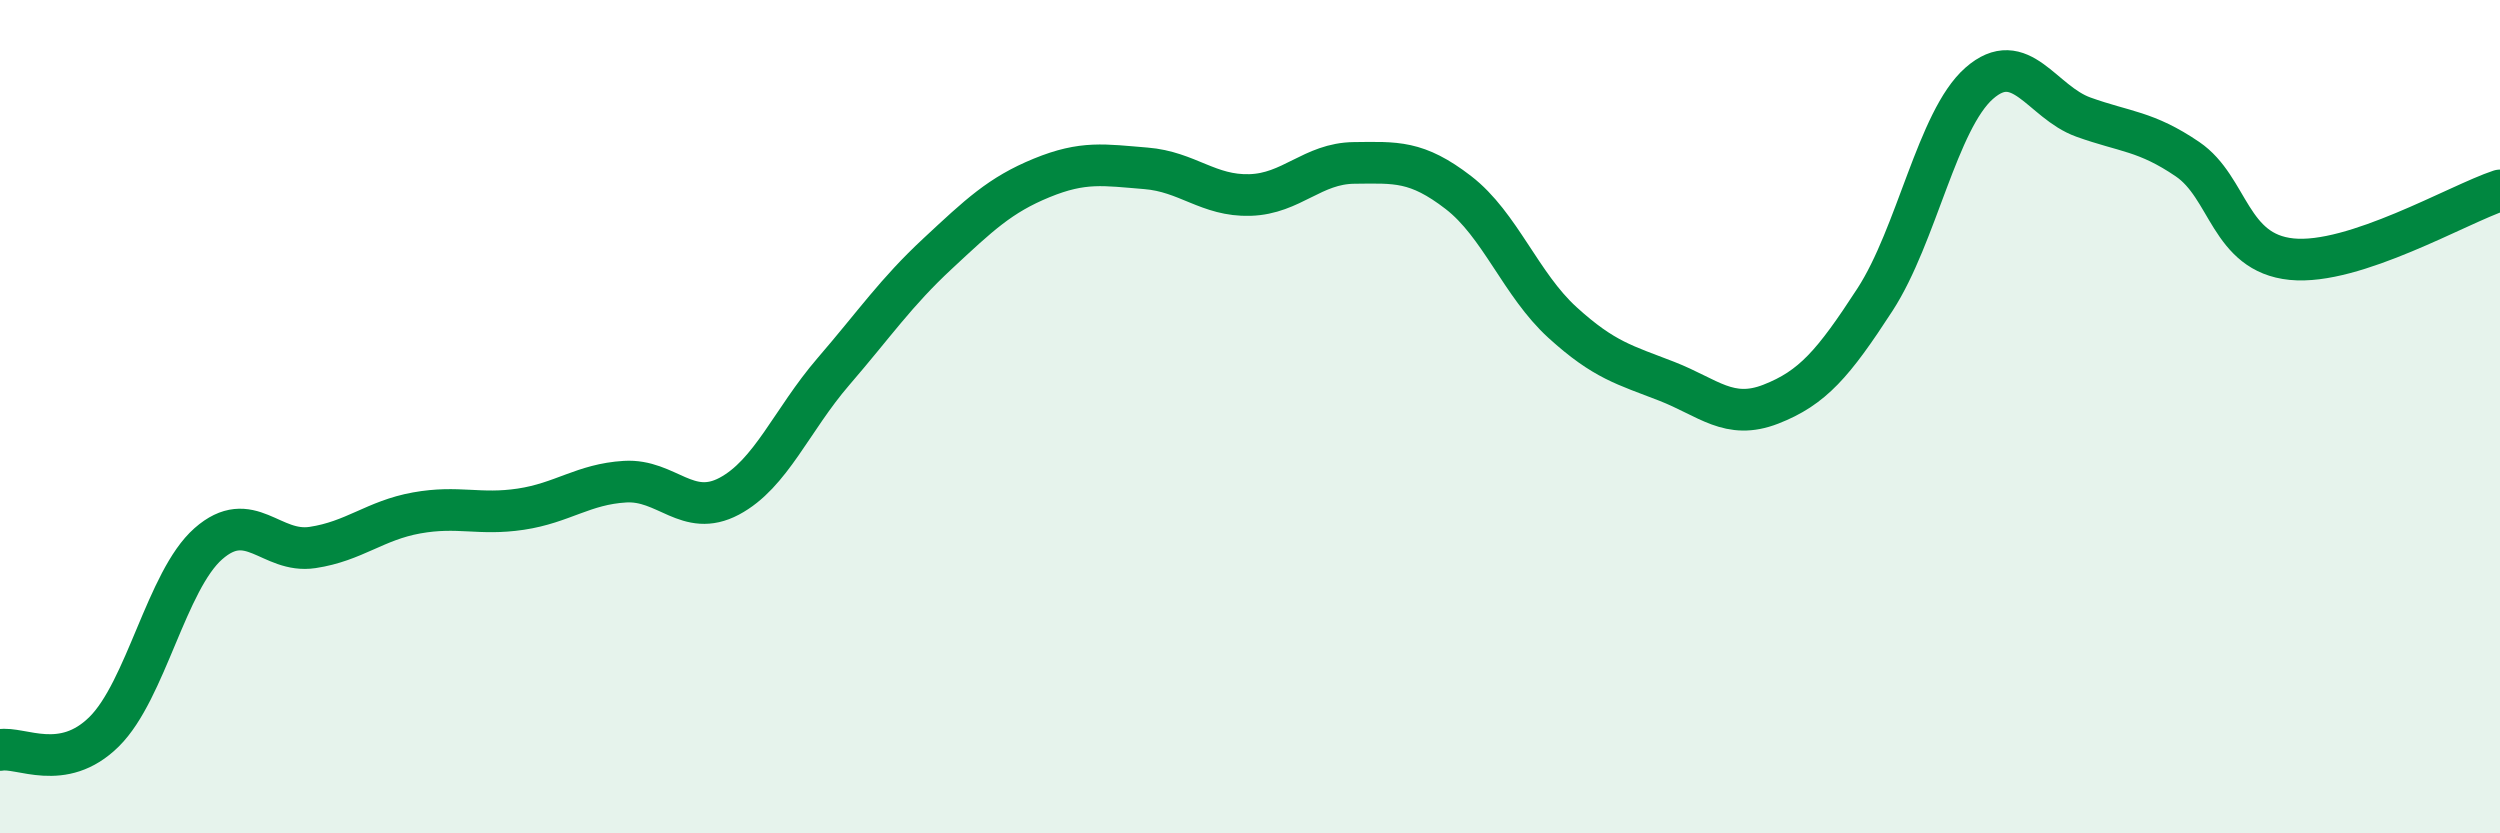
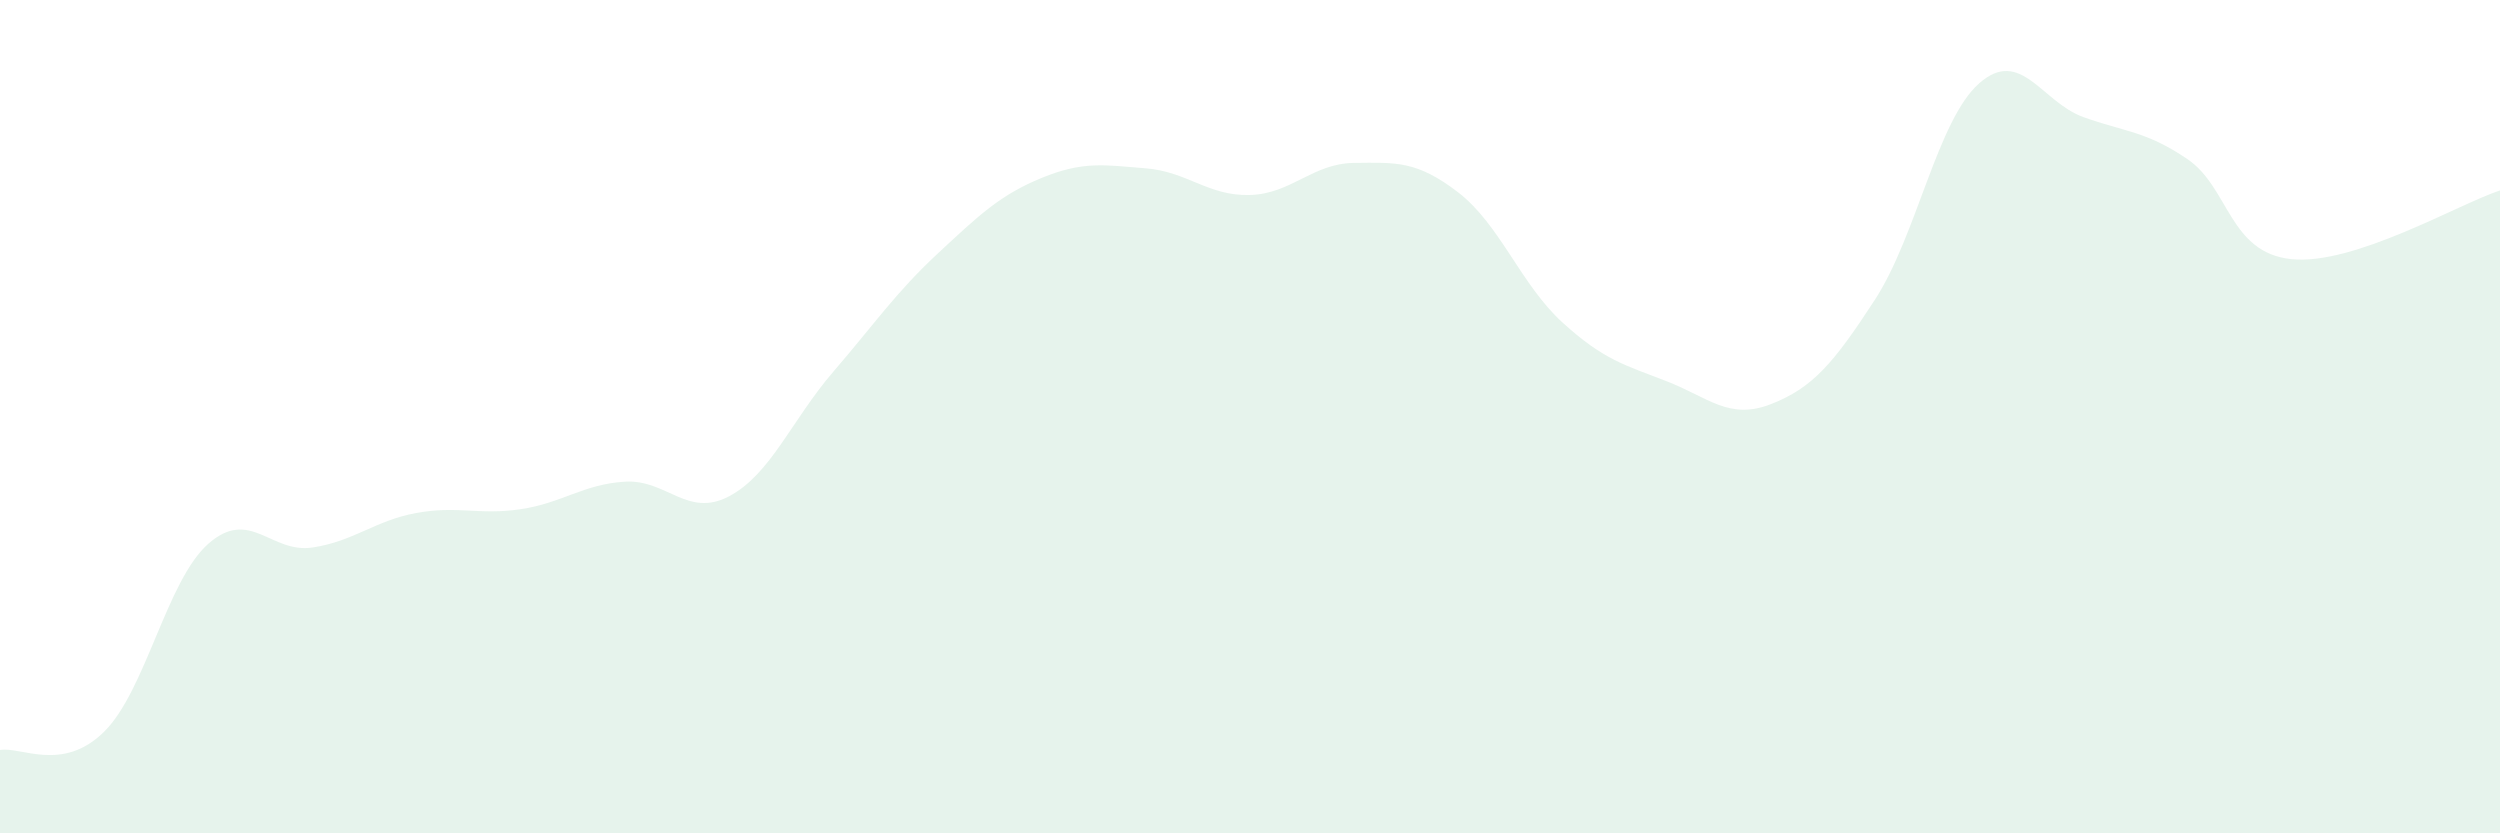
<svg xmlns="http://www.w3.org/2000/svg" width="60" height="20" viewBox="0 0 60 20">
  <path d="M 0,18 C 0.5,17.91 1.5,18.55 2.5,17.56 C 3.5,16.57 4,13.93 5,13.05 C 6,12.17 6.5,13.29 7.5,13.14 C 8.5,12.99 9,12.49 10,12.31 C 11,12.13 11.5,12.37 12.5,12.22 C 13.5,12.07 14,11.62 15,11.56 C 16,11.5 16.5,12.44 17.5,11.91 C 18.5,11.38 19,10.08 20,8.92 C 21,7.76 21.5,7.02 22.5,6.09 C 23.5,5.16 24,4.68 25,4.27 C 26,3.86 26.5,3.96 27.5,4.04 C 28.5,4.12 29,4.71 30,4.68 C 31,4.65 31.5,3.92 32.5,3.91 C 33.5,3.9 34,3.85 35,4.62 C 36,5.39 36.5,6.83 37.5,7.74 C 38.5,8.65 39,8.76 40,9.15 C 41,9.54 41.5,10.09 42.5,9.7 C 43.5,9.31 44,8.73 45,7.19 C 46,5.65 46.5,2.88 47.5,2 C 48.5,1.12 49,2.45 50,2.81 C 51,3.17 51.5,3.14 52.5,3.82 C 53.5,4.5 53.5,6.07 55,6.22 C 56.5,6.37 59,4.9 60,4.57L60 20L0 20Z" fill="#008740" opacity="0.1" stroke-linecap="round" stroke-linejoin="round" />
-   <path d="M 0,18 C 0.5,17.91 1.5,18.55 2.5,17.56 C 3.5,16.57 4,13.93 5,13.05 C 6,12.17 6.5,13.29 7.5,13.14 C 8.5,12.99 9,12.49 10,12.31 C 11,12.13 11.5,12.37 12.5,12.22 C 13.5,12.07 14,11.62 15,11.56 C 16,11.5 16.5,12.44 17.5,11.91 C 18.5,11.38 19,10.08 20,8.92 C 21,7.76 21.5,7.02 22.5,6.09 C 23.5,5.16 24,4.68 25,4.27 C 26,3.86 26.5,3.96 27.5,4.04 C 28.5,4.12 29,4.71 30,4.68 C 31,4.65 31.5,3.92 32.5,3.91 C 33.5,3.9 34,3.85 35,4.62 C 36,5.39 36.5,6.83 37.5,7.74 C 38.5,8.65 39,8.76 40,9.15 C 41,9.54 41.5,10.09 42.5,9.7 C 43.5,9.31 44,8.73 45,7.19 C 46,5.65 46.5,2.88 47.5,2 C 48.5,1.12 49,2.45 50,2.81 C 51,3.17 51.5,3.14 52.5,3.82 C 53.5,4.5 53.5,6.07 55,6.22 C 56.5,6.37 59,4.9 60,4.57" stroke="#008740" stroke-width="1" fill="none" stroke-linecap="round" stroke-linejoin="round" />
</svg>